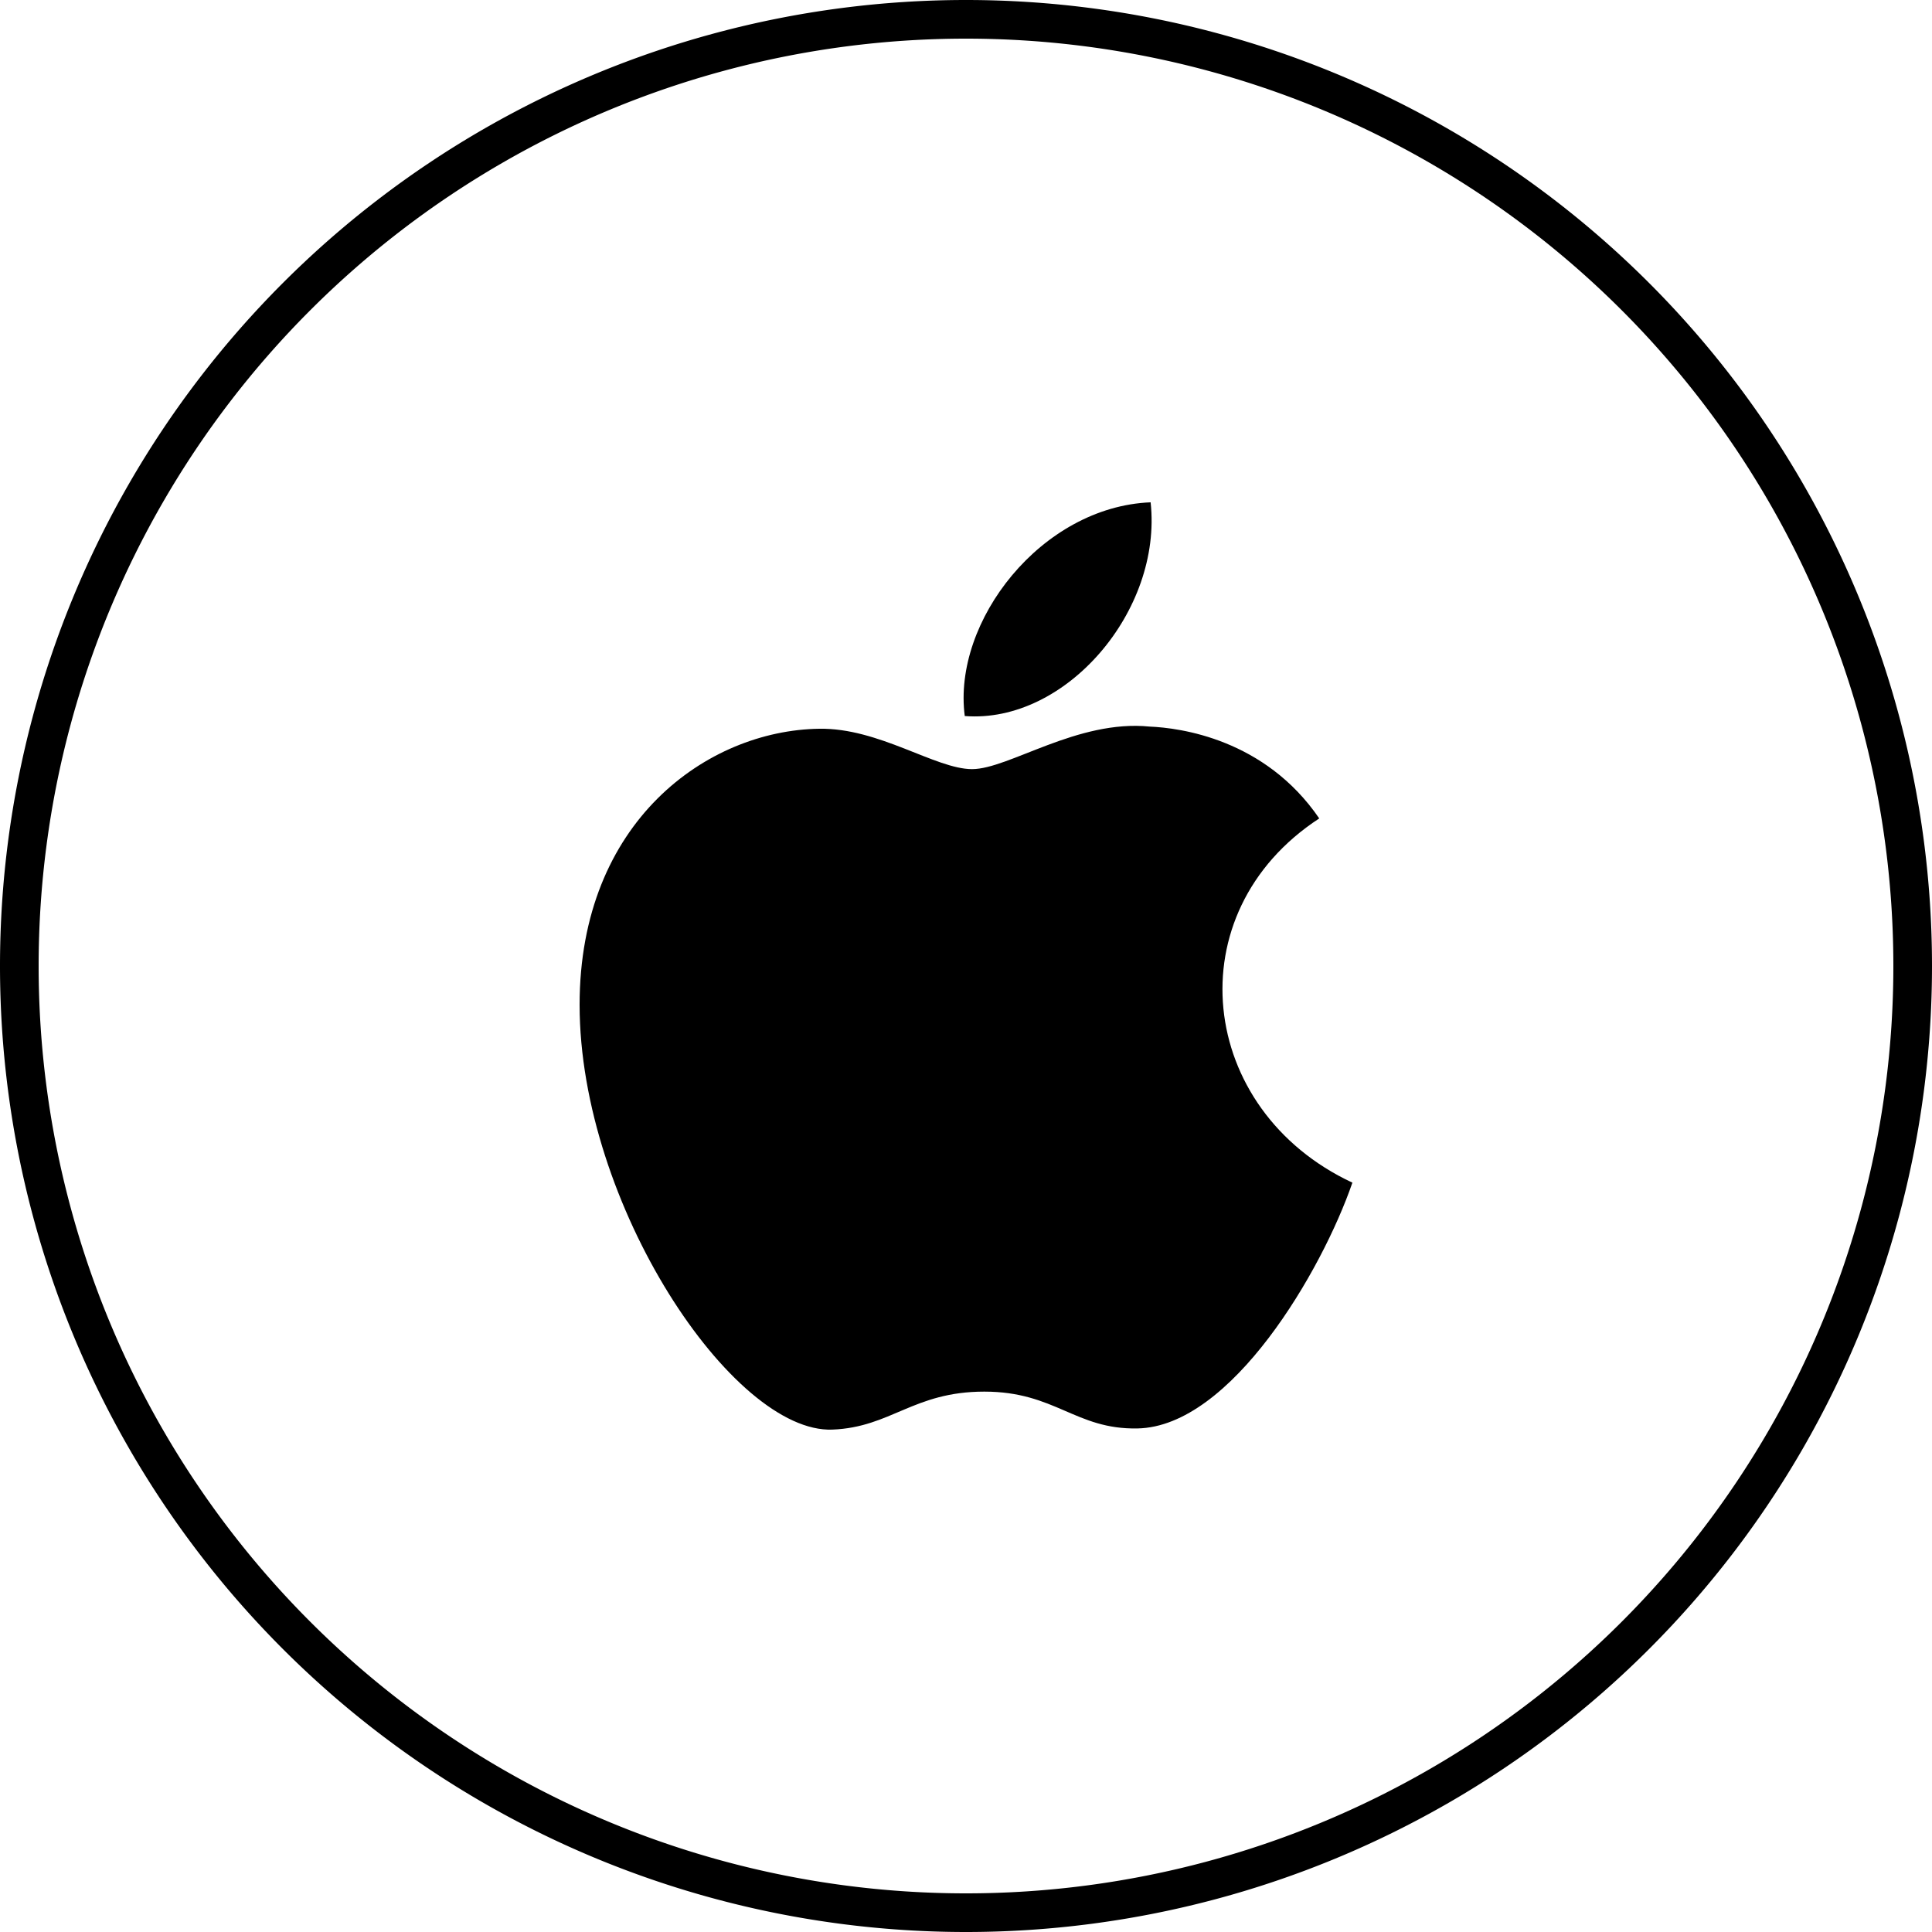
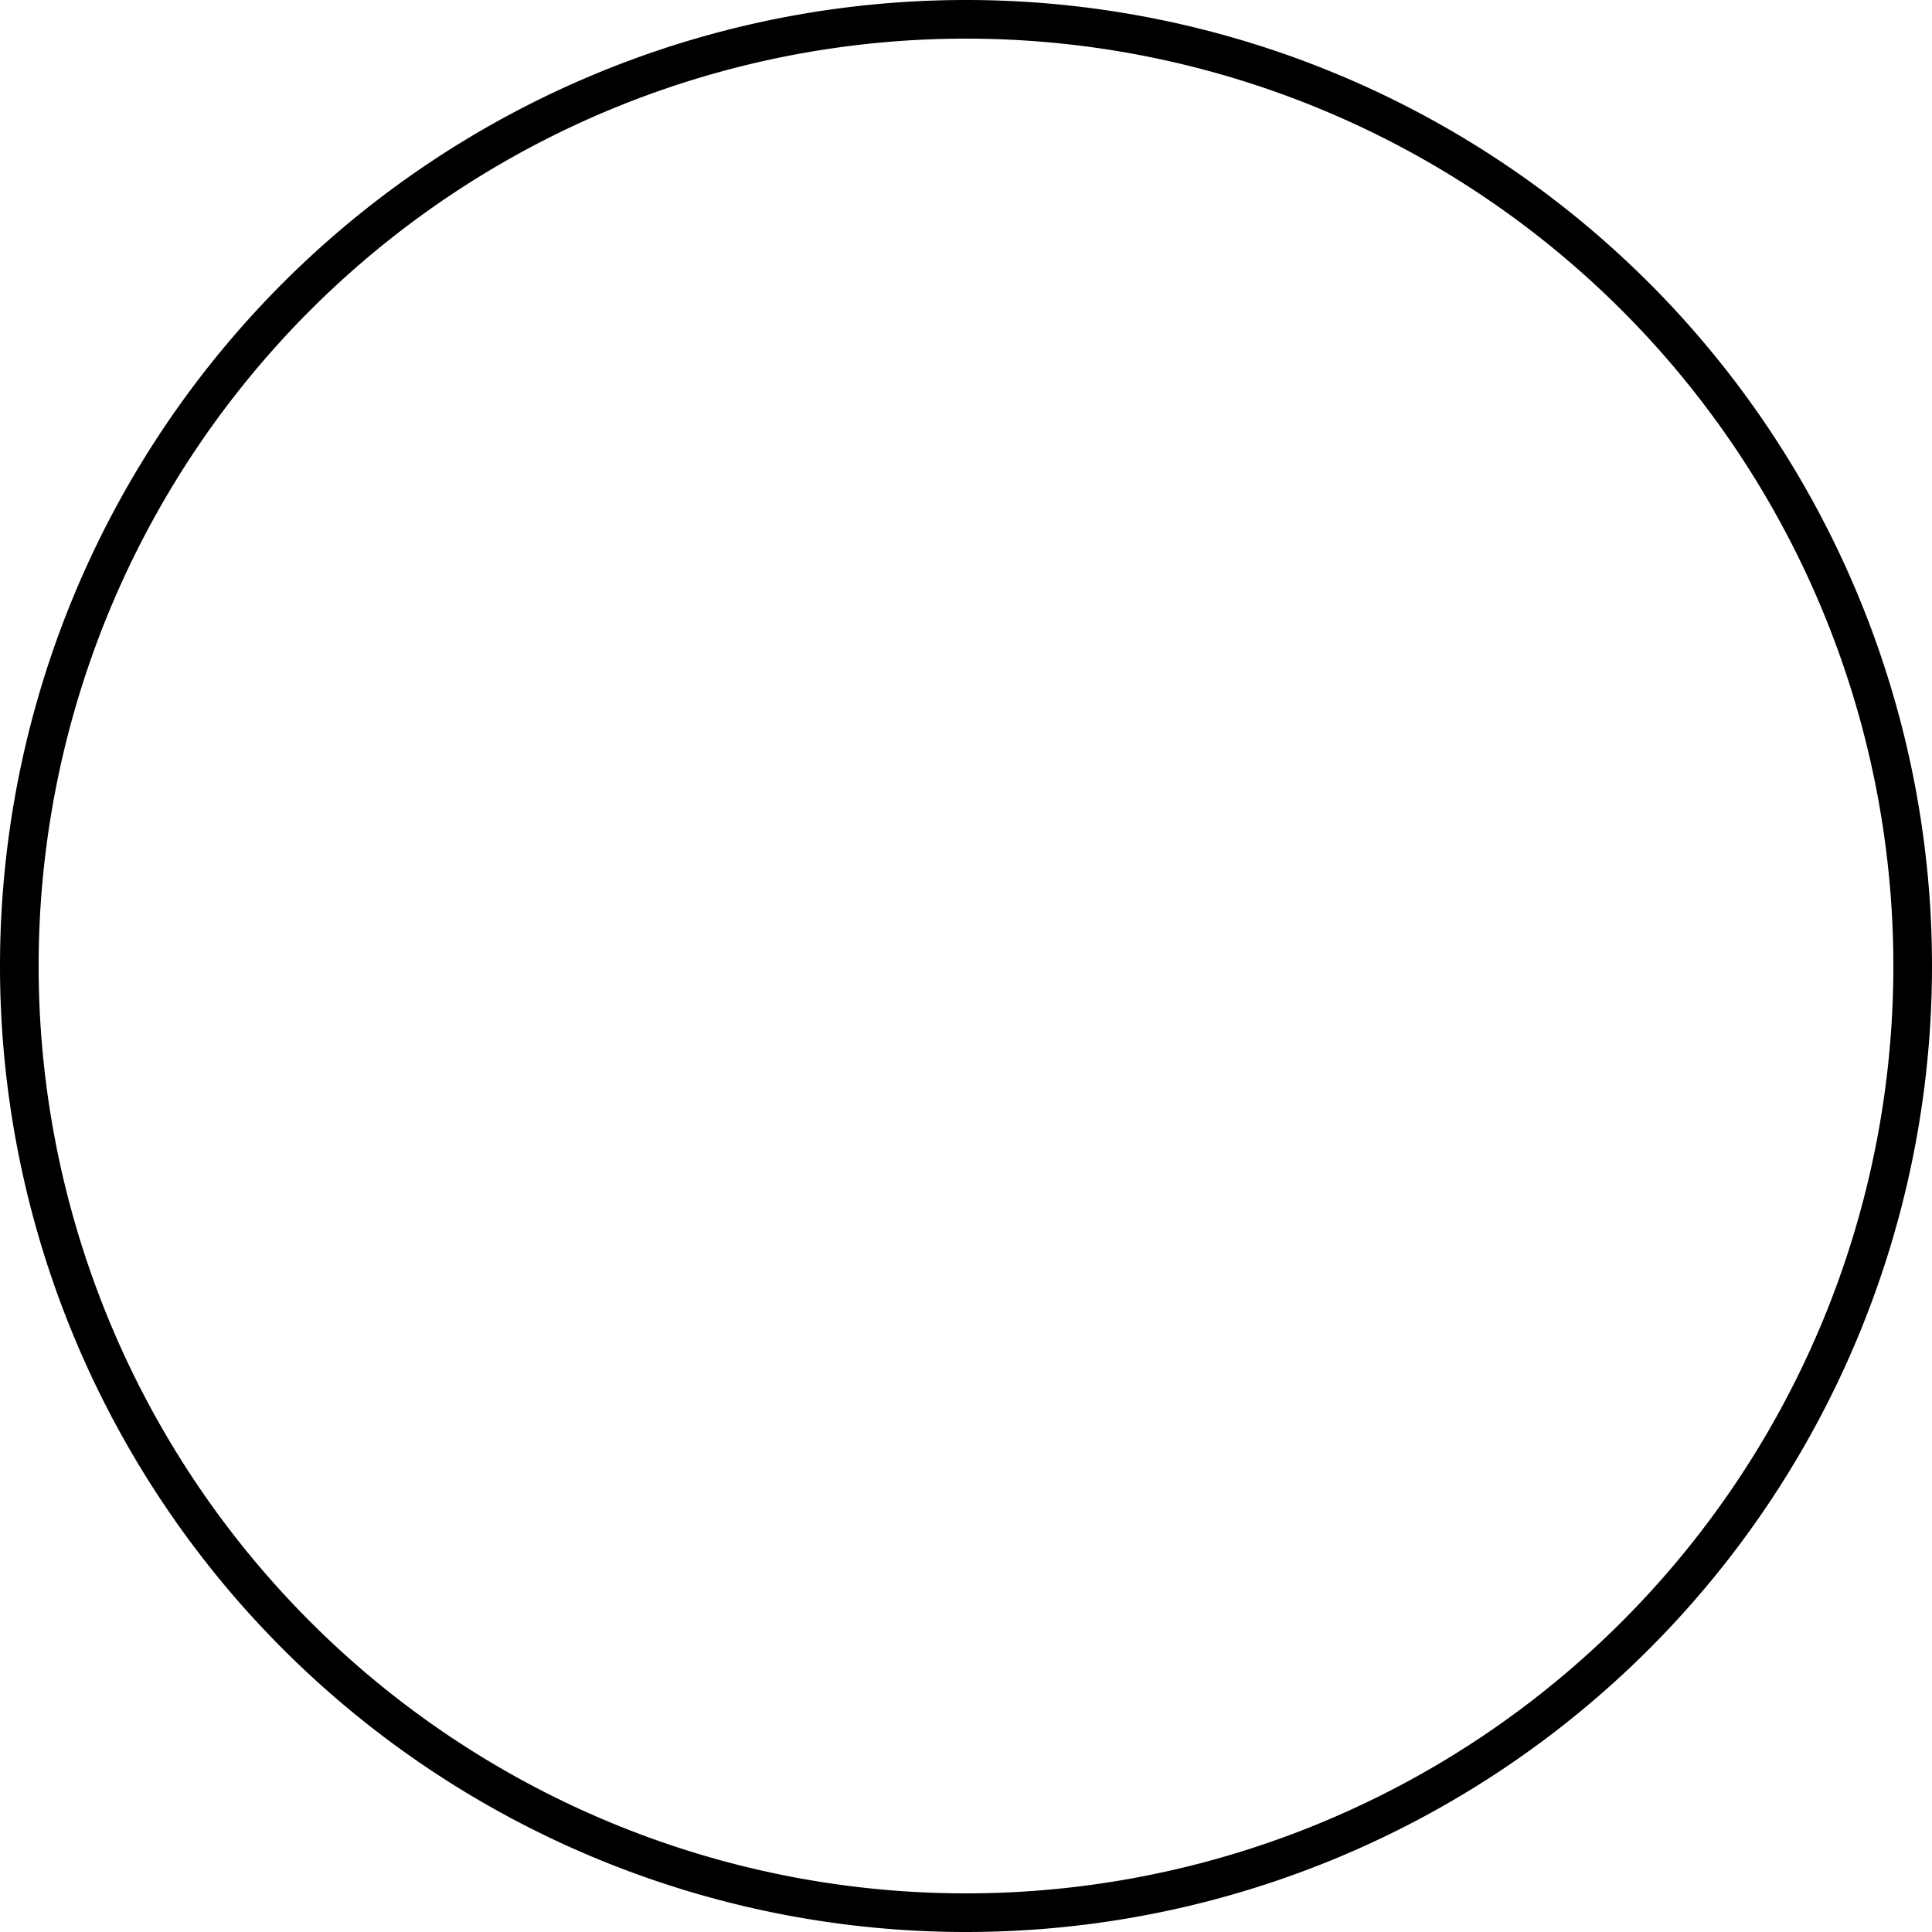
<svg xmlns="http://www.w3.org/2000/svg" xmlns:ns1="http://www.inkscape.org/namespaces/inkscape" xmlns:ns2="http://sodipodi.sourceforge.net/DTD/sodipodi-0.dtd" width="50" height="50" viewBox="0 0 50 50" id="svg4154" version="1.1" ns1:version="0.91 r13725" ns2:docname="Apple Icon-3.svg">
  <defs id="defs4156" />
  <ns2:namedview id="base" pagecolor="#ffffff" bordercolor="#666666" borderopacity="1.0" ns1:pageopacity="0.0" ns1:pageshadow="2" ns1:zoom="10.62" ns1:cx="13.841808" ns1:cy="25" ns1:document-units="px" ns1:current-layer="layer1" showgrid="true" units="px" ns1:showpageshadow="false" ns1:window-width="1366" ns1:window-height="706" ns1:window-x="-8" ns1:window-y="-8" ns1:window-maximized="1">
    <ns1:grid type="xygrid" id="grid4162" />
  </ns2:namedview>
  <g ns1:label="Layer 1" ns1:groupmode="layer" id="layer1" transform="translate(0,-1002.362)">
    <path style="opacity:1;fill:#000000;fill-opacity:1;stroke:none;stroke-opacity:1" d="M 25 0 A 25 25 0 0 0 0 25 A 25 25 0 0 0 25 50 A 25 25 0 0 0 50 25 A 25 25 0 0 0 25 0 z M 25 1 A 24 24 0 0 1 49 25 A 24 24 0 0 1 25 49 A 24 24 0 0 1 1 25 A 24 24 0 0 1 25 1 z " transform="translate(0,1002.362)" id="path4164" />
-     <path id="path4171" d="m 35,1032.969 c -0.786,2.28 -3.139,6.317 -5.563,6.361 -1.608,0.031 -2.125,-0.953 -3.963,-0.953 -1.837,0 -2.412,0.923 -3.932,0.983 -2.572,0.099 -6.542,-5.827 -6.542,-10.995 0,-4.747 3.308,-7.1 6.198,-7.143 1.55,-0.028 3.014,1.045 3.959,1.045 0.949,0 2.727,-1.29 4.596,-1.101 0.782,0.033 2.979,0.315 4.389,2.377 -3.741,2.442 -3.158,7.549 0.858,9.426 z m -5.222,-17.607 c -2.826,0.114 -5.132,3.079 -4.81,5.531 2.612,0.203 5.118,-2.725 4.81,-5.531 z" ns1:connector-curvature="0" />
  </g>
</svg>